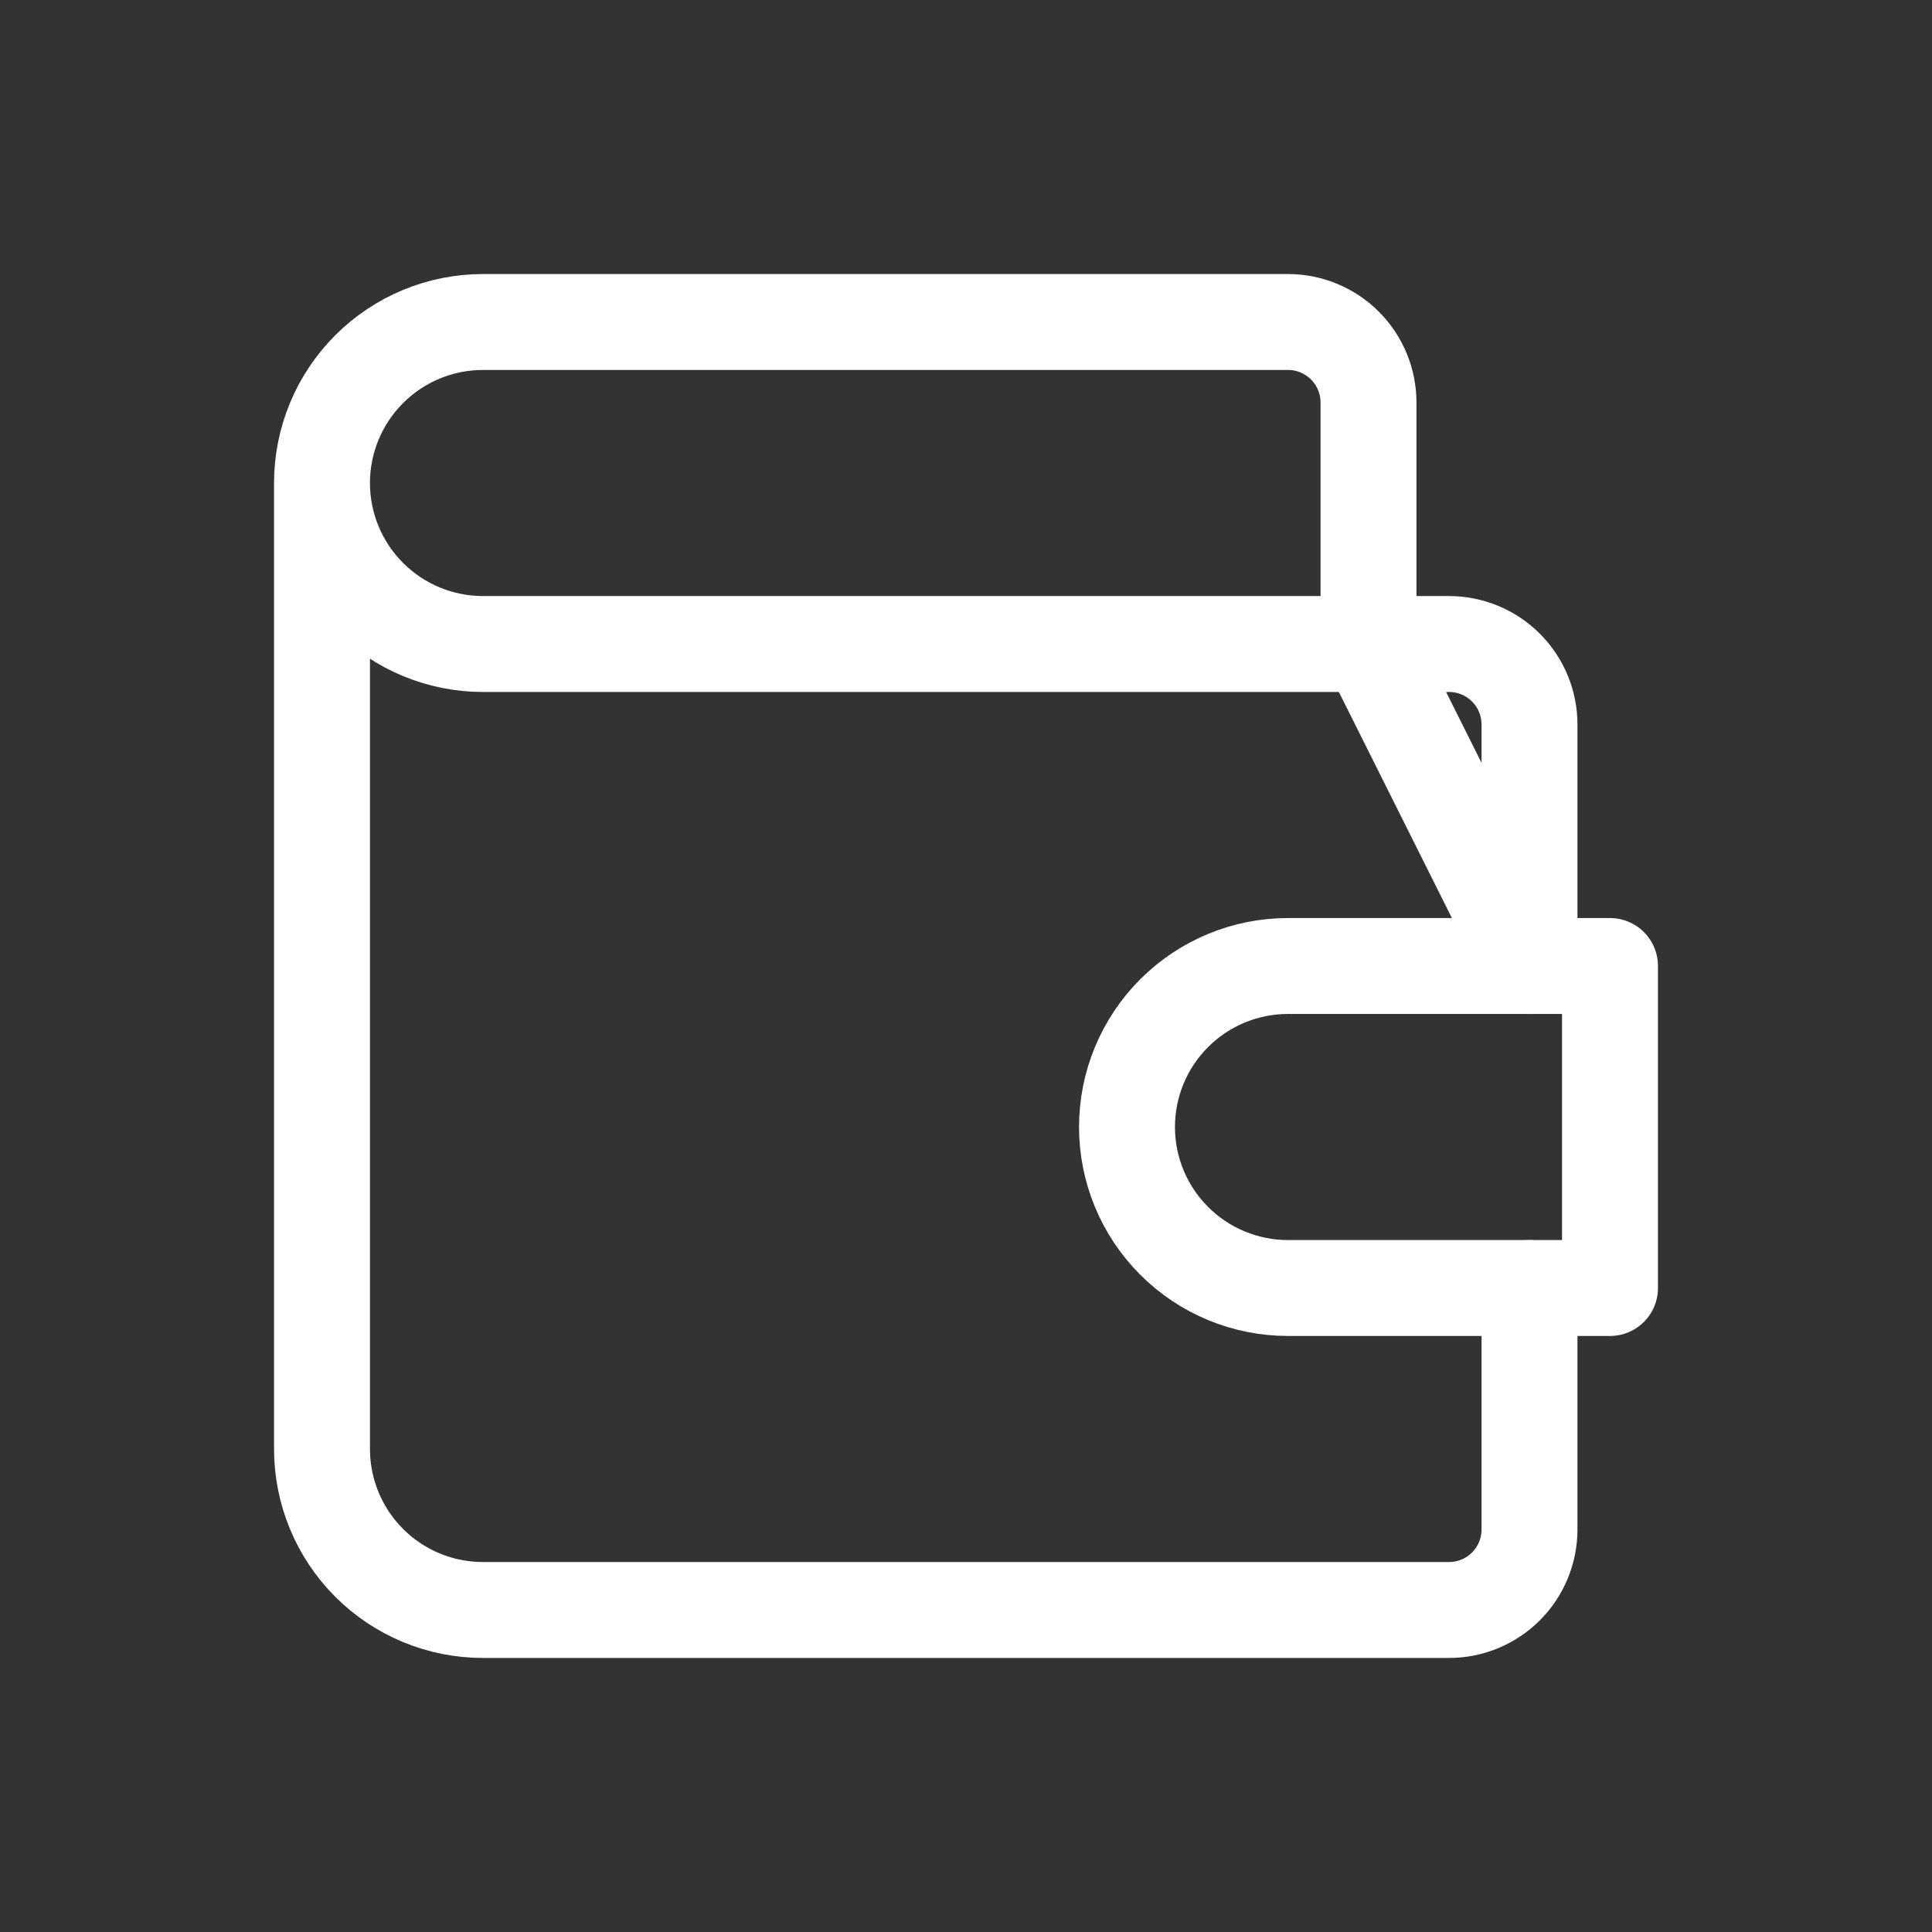
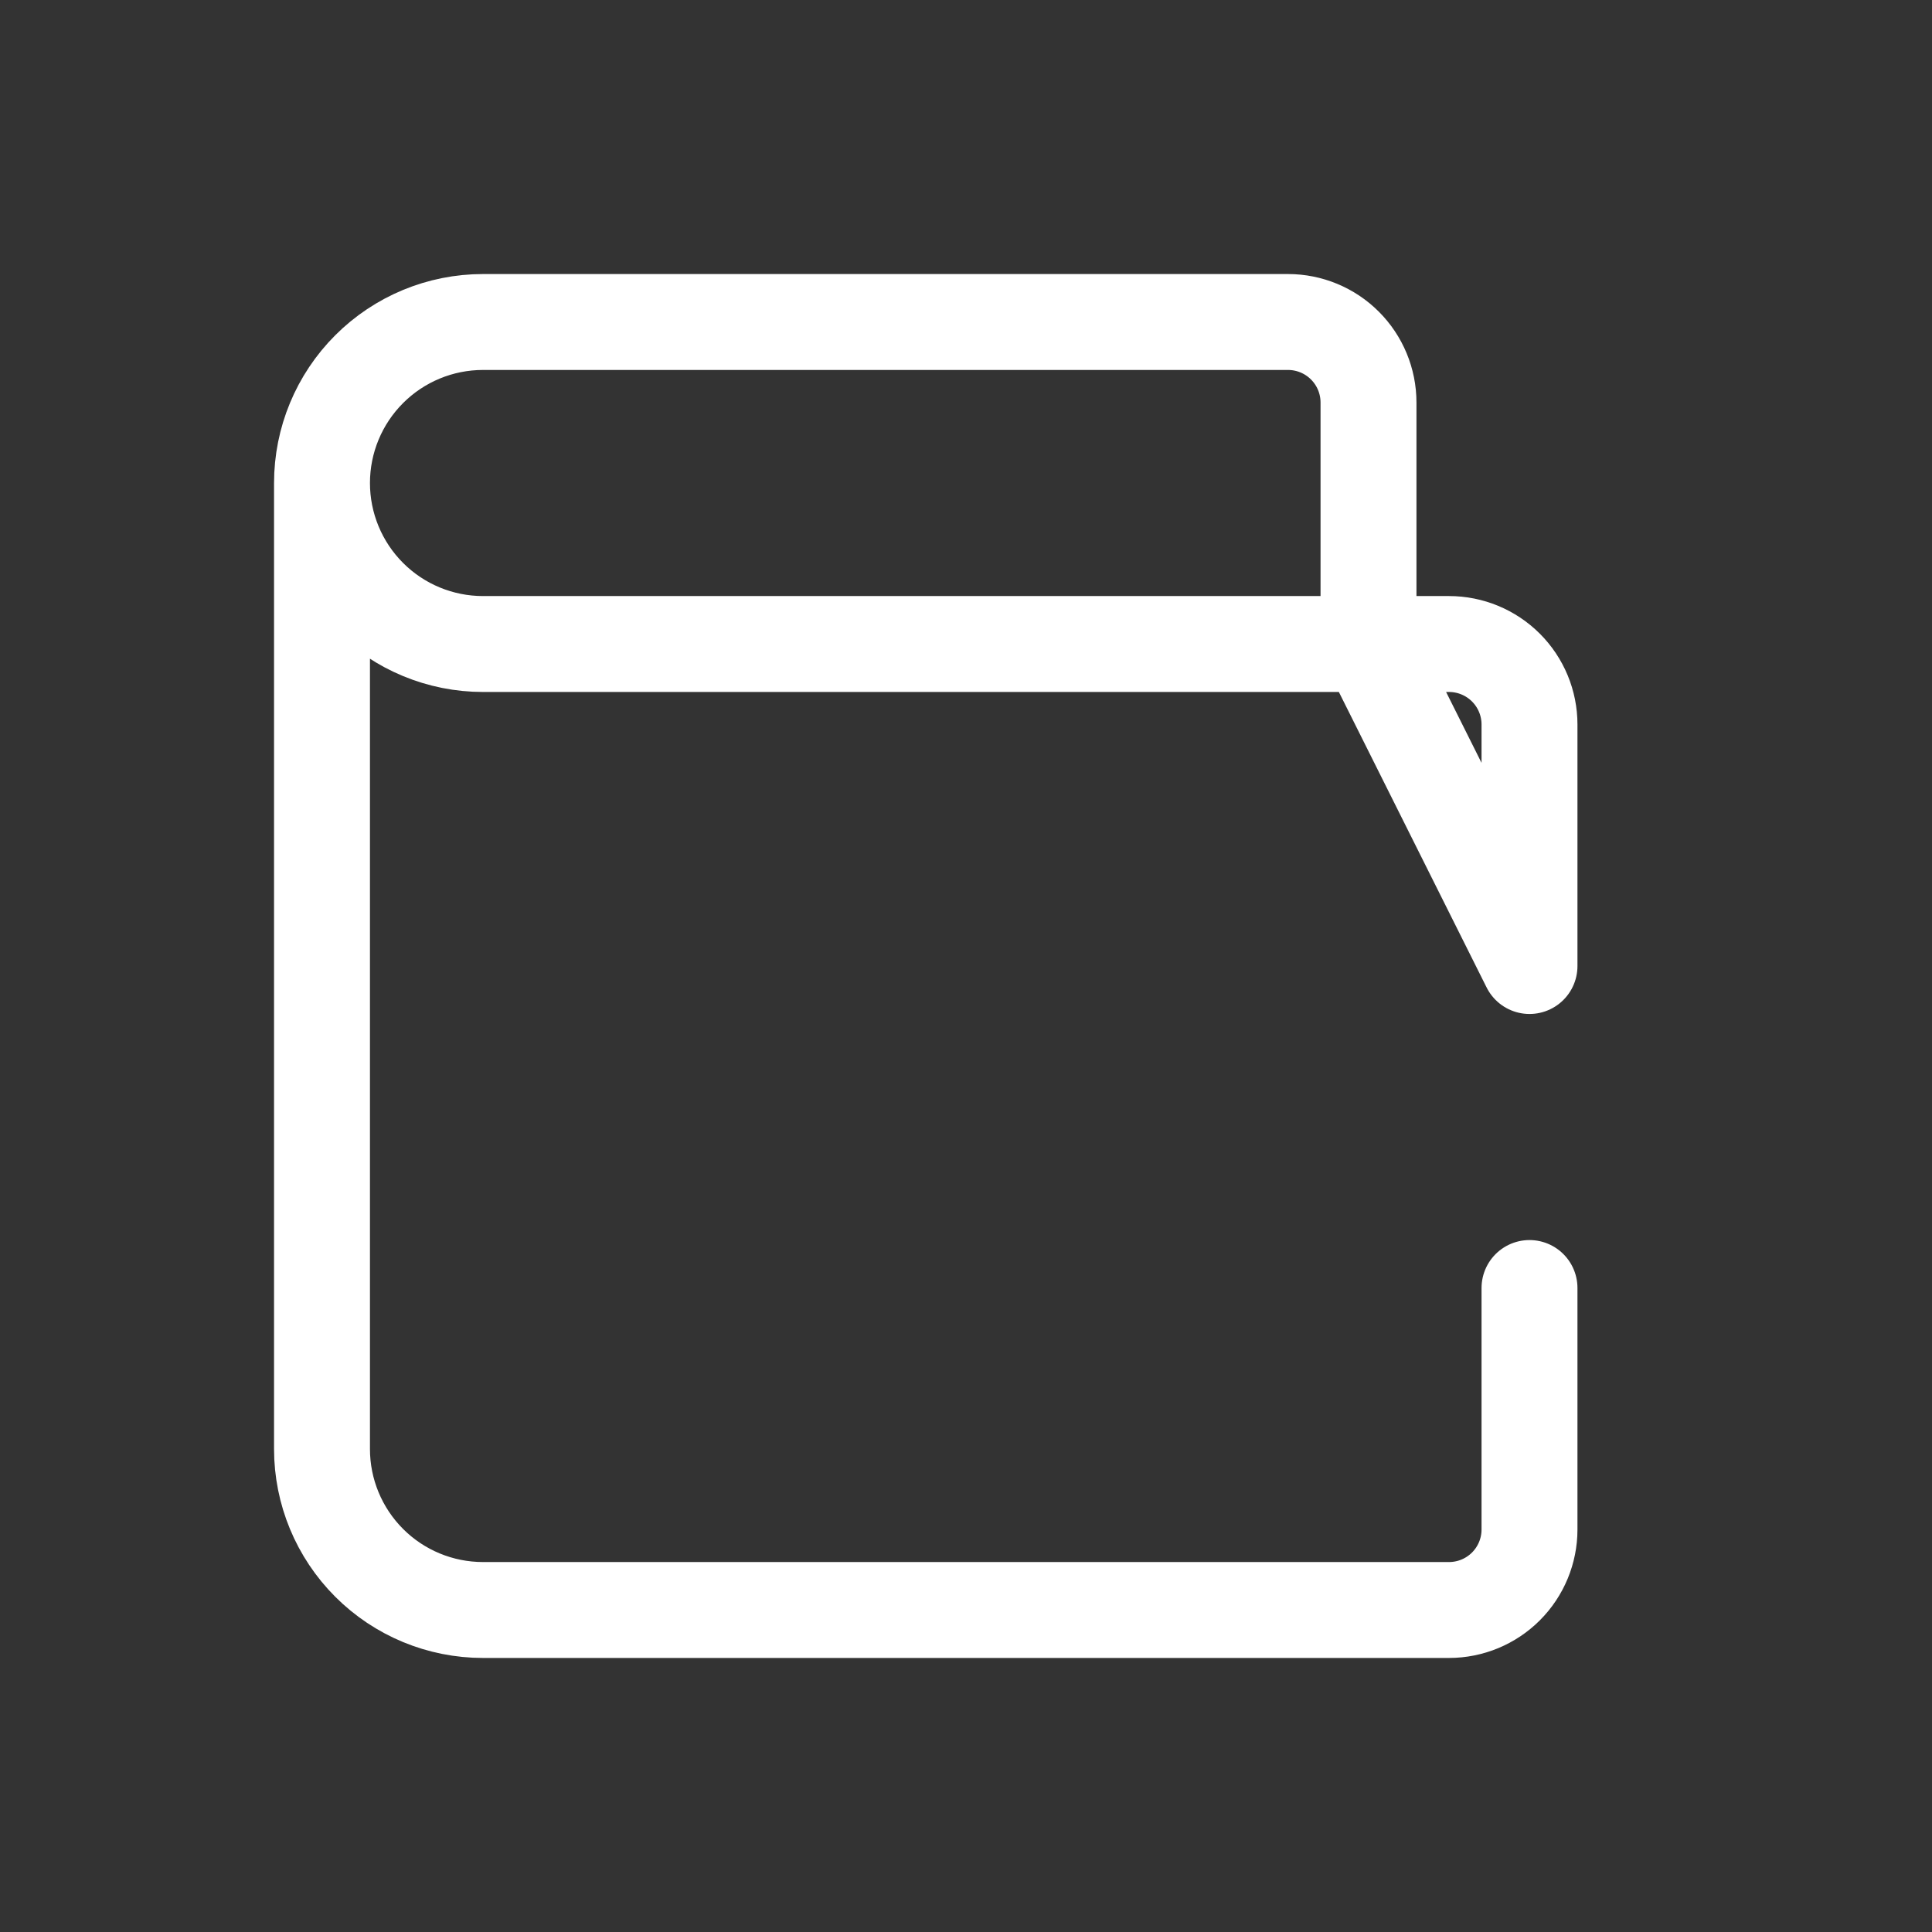
<svg xmlns="http://www.w3.org/2000/svg" width="141" height="141" viewBox="0 0 141 141" fill="none">
  <rect x="0" y="0" width="141" height="141" fill="#333333" stroke="none" />
  <path d="M23.5 35.251C23.5 32.134 24.738 29.145 26.942 26.942C29.145 24.738 32.134 23.5 35.25 23.5H94C95.558 23.5 97.052 24.119 98.154 25.221C99.256 26.323 99.875 27.817 99.875 29.375V47.001L111.625 70.501V52.876C111.625 51.317 111.006 49.823 109.904 48.721C108.802 47.62 107.308 47.001 105.75 47.001H35.25C32.134 47.001 29.145 45.763 26.942 43.559C24.738 41.355 23.5 38.367 23.5 35.251ZM23.5 35.251V105.75C23.5 108.867 24.738 111.855 26.942 114.059C29.145 116.263 32.134 117.5 35.25 117.5H105.75C107.308 117.5 108.802 116.882 109.904 115.78C111.006 114.678 111.625 113.184 111.625 111.625V94.001" stroke="white" stroke-width="7" stroke-linecap="round" stroke-linejoin="round" />
-   <path d="M117.5 70.5V94H94C90.884 94 87.895 92.762 85.692 90.558C83.488 88.355 82.25 85.366 82.25 82.25C82.25 79.134 83.488 76.145 85.692 73.942C87.895 71.738 90.884 70.5 94 70.5H117.5Z" stroke="white" stroke-width="7" stroke-linecap="round" stroke-linejoin="round" />
</svg>